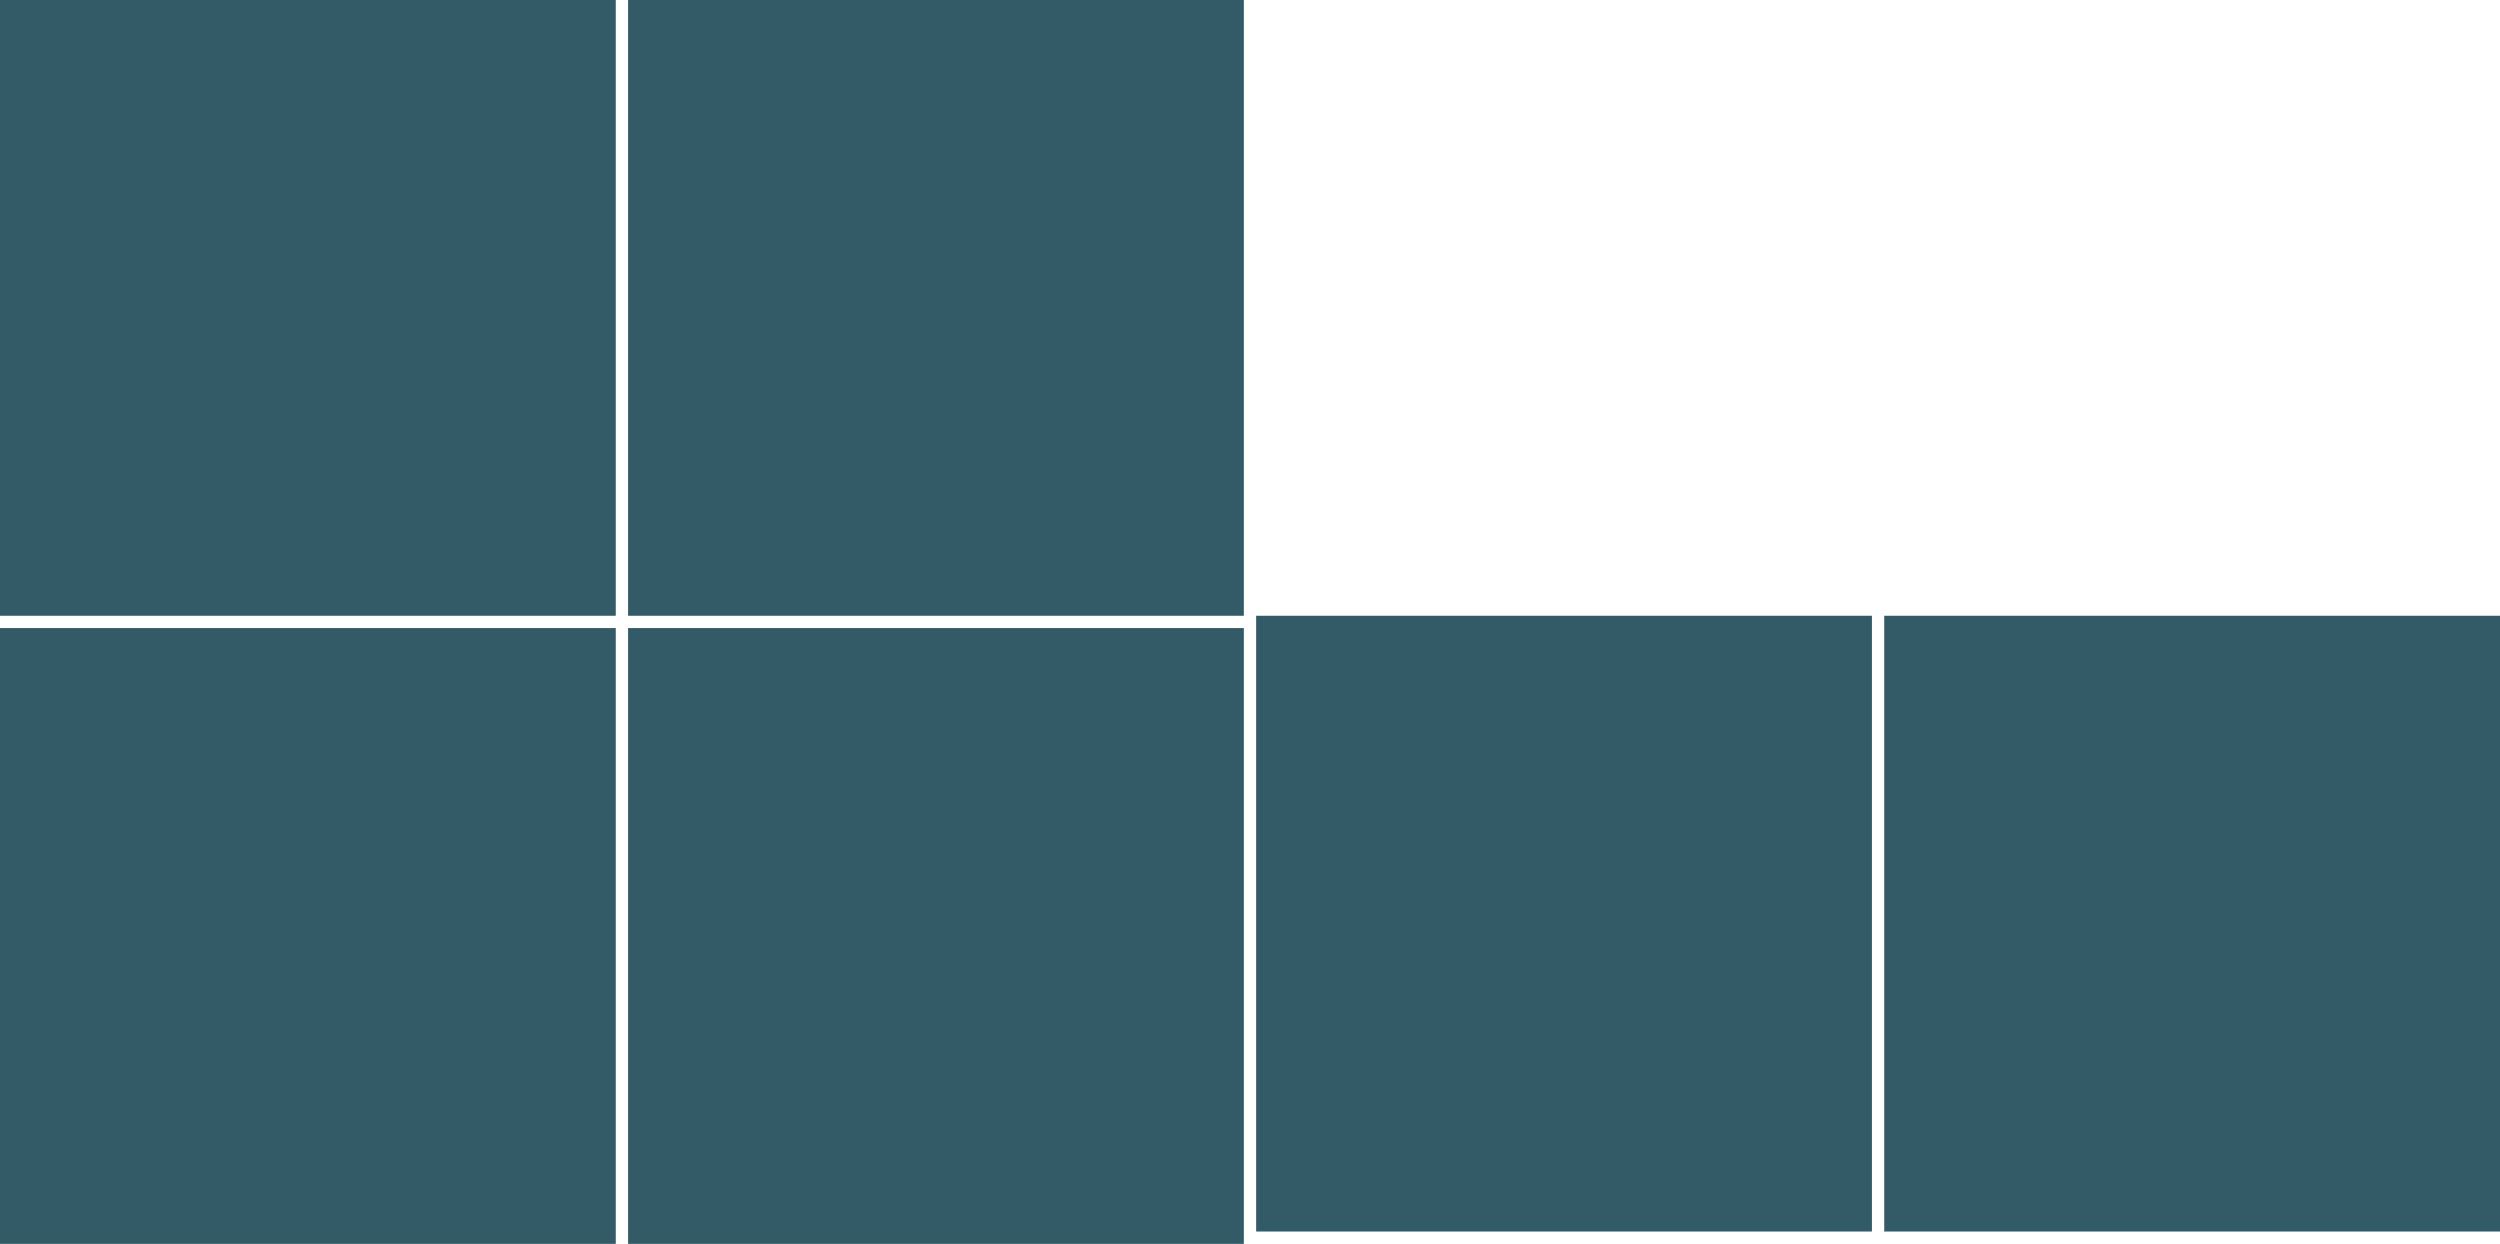
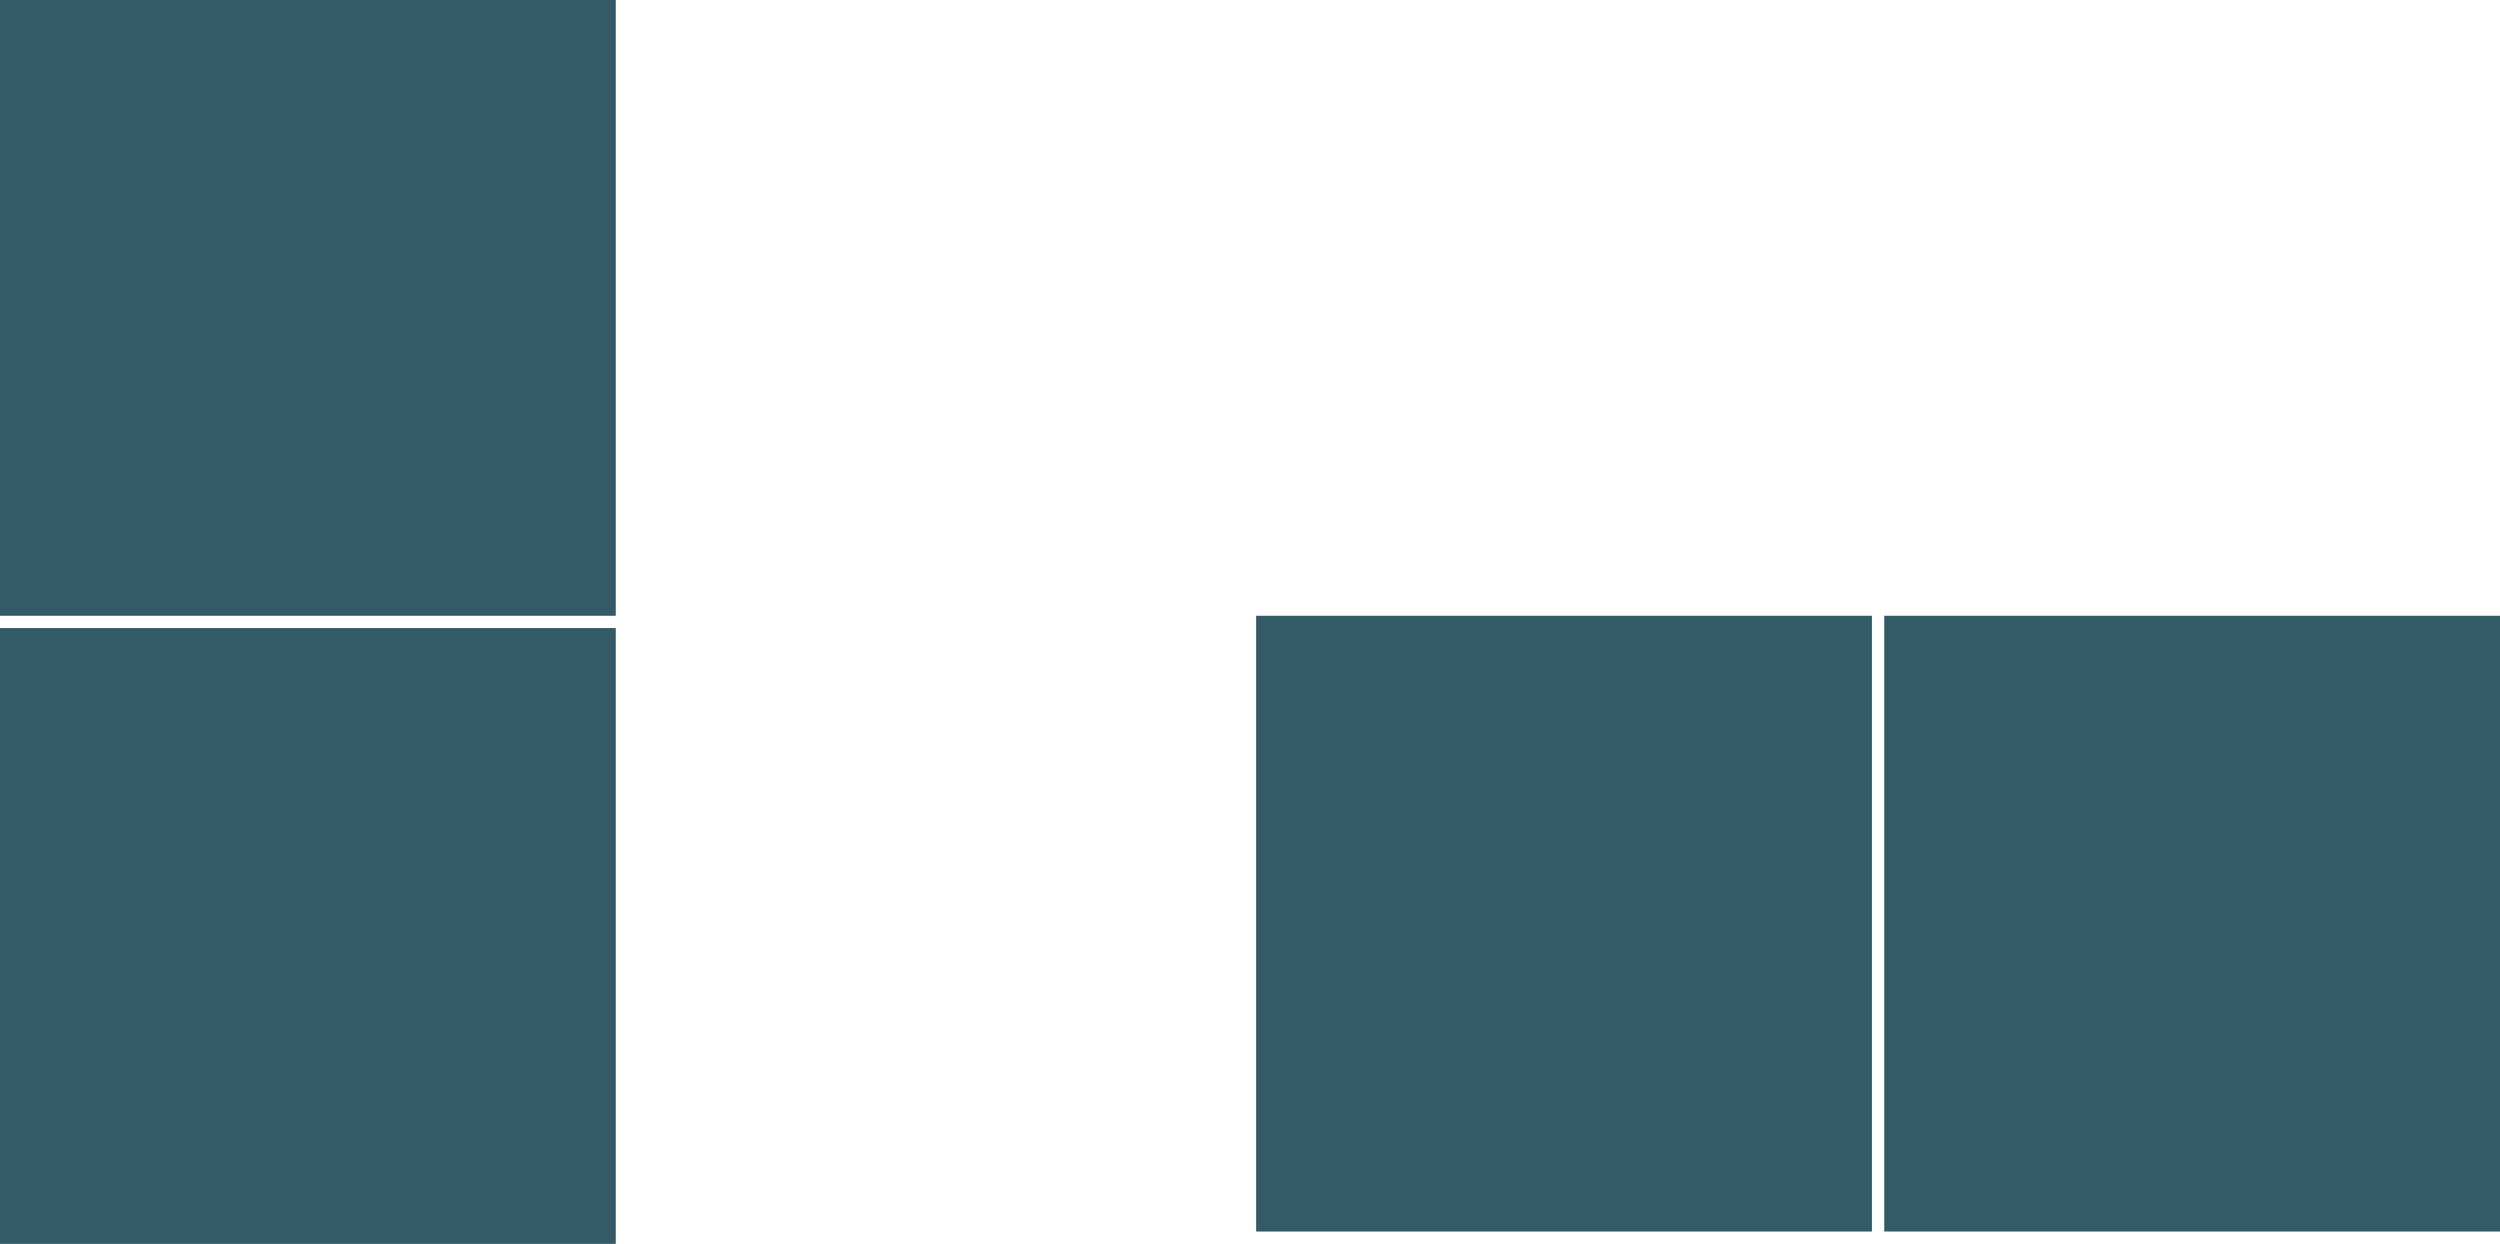
<svg xmlns="http://www.w3.org/2000/svg" width="203" height="101" viewBox="0 0 203 101" fill="none">
  <g clip-path="url(#clip0_2126_236)">
    <rect y="51" width="50" height="50" fill="#335A67" />
    <rect x="102" y="50" width="50" height="50" fill="#335A67" />
-     <rect x="51" width="50" height="50" fill="#335A67" />
-     <rect x="51" y="51" width="50" height="50" fill="#335A67" />
    <rect x="153" y="50" width="50" height="50" fill="#335A67" />
    <rect width="50" height="50" fill="#335A67" />
  </g>
  <defs>
    <clipPath id="clip0_2126_236">
      <rect width="203" height="101" fill="white" />
    </clipPath>
  </defs>
</svg>